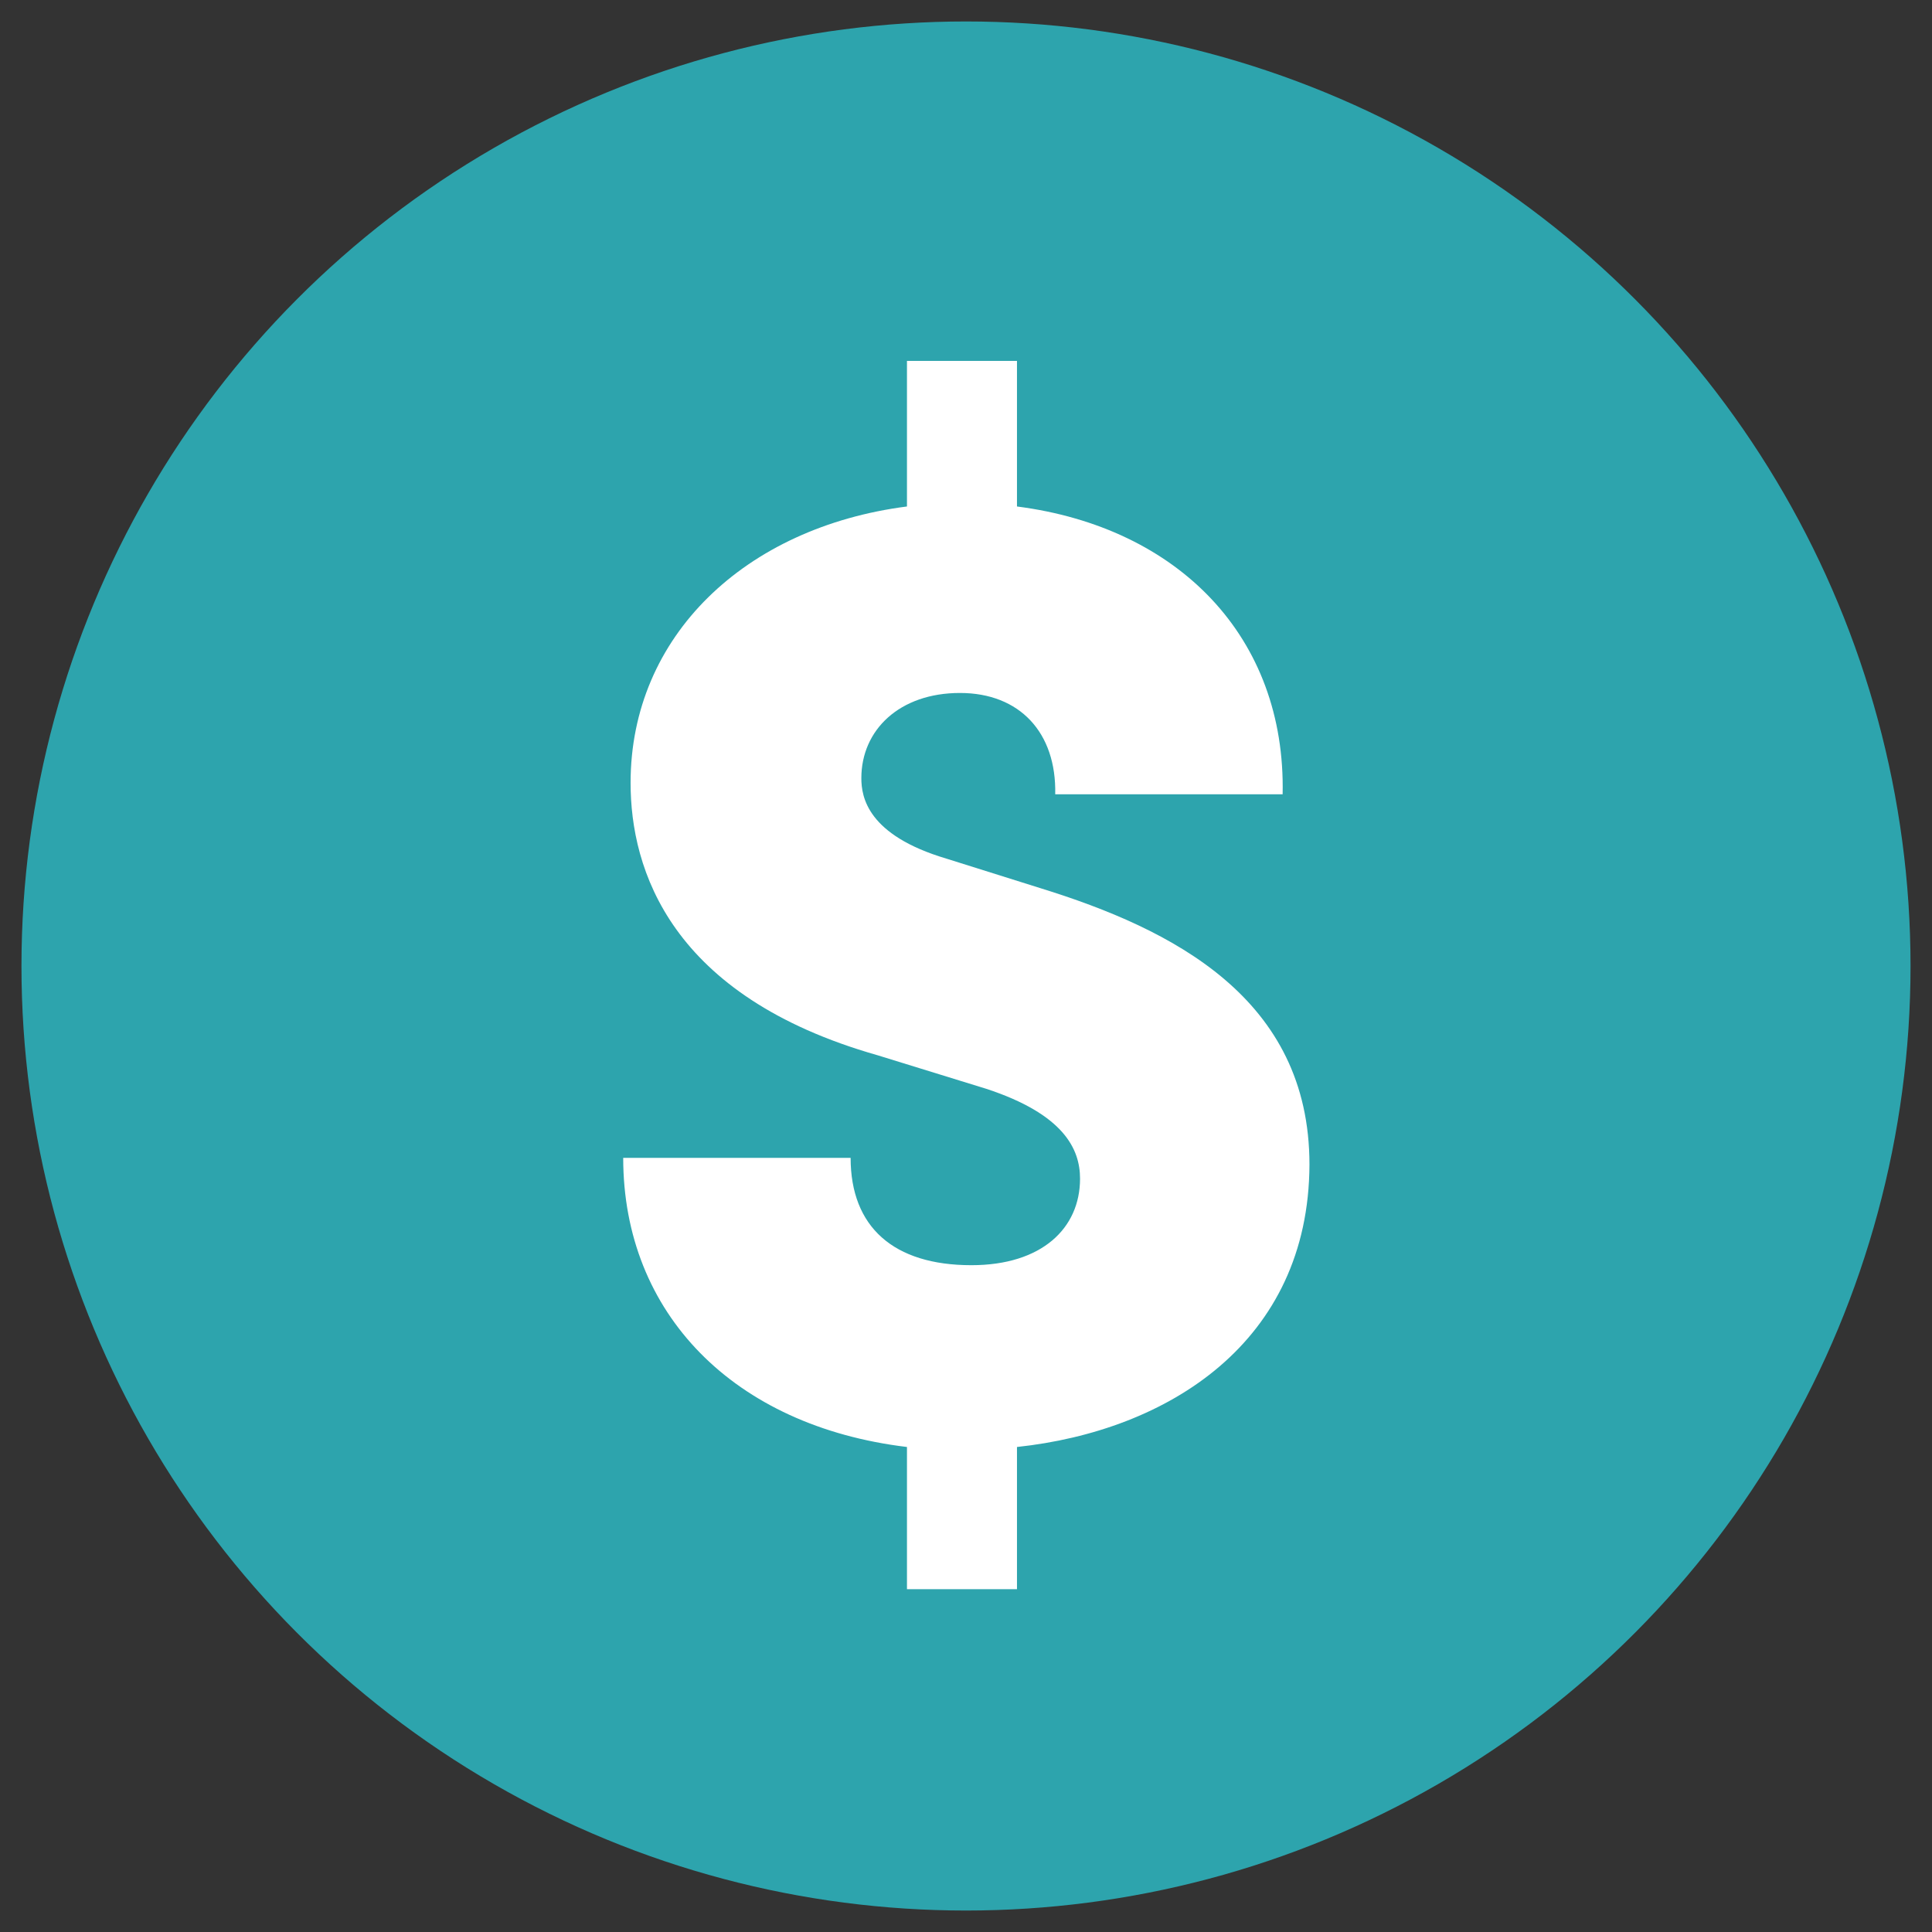
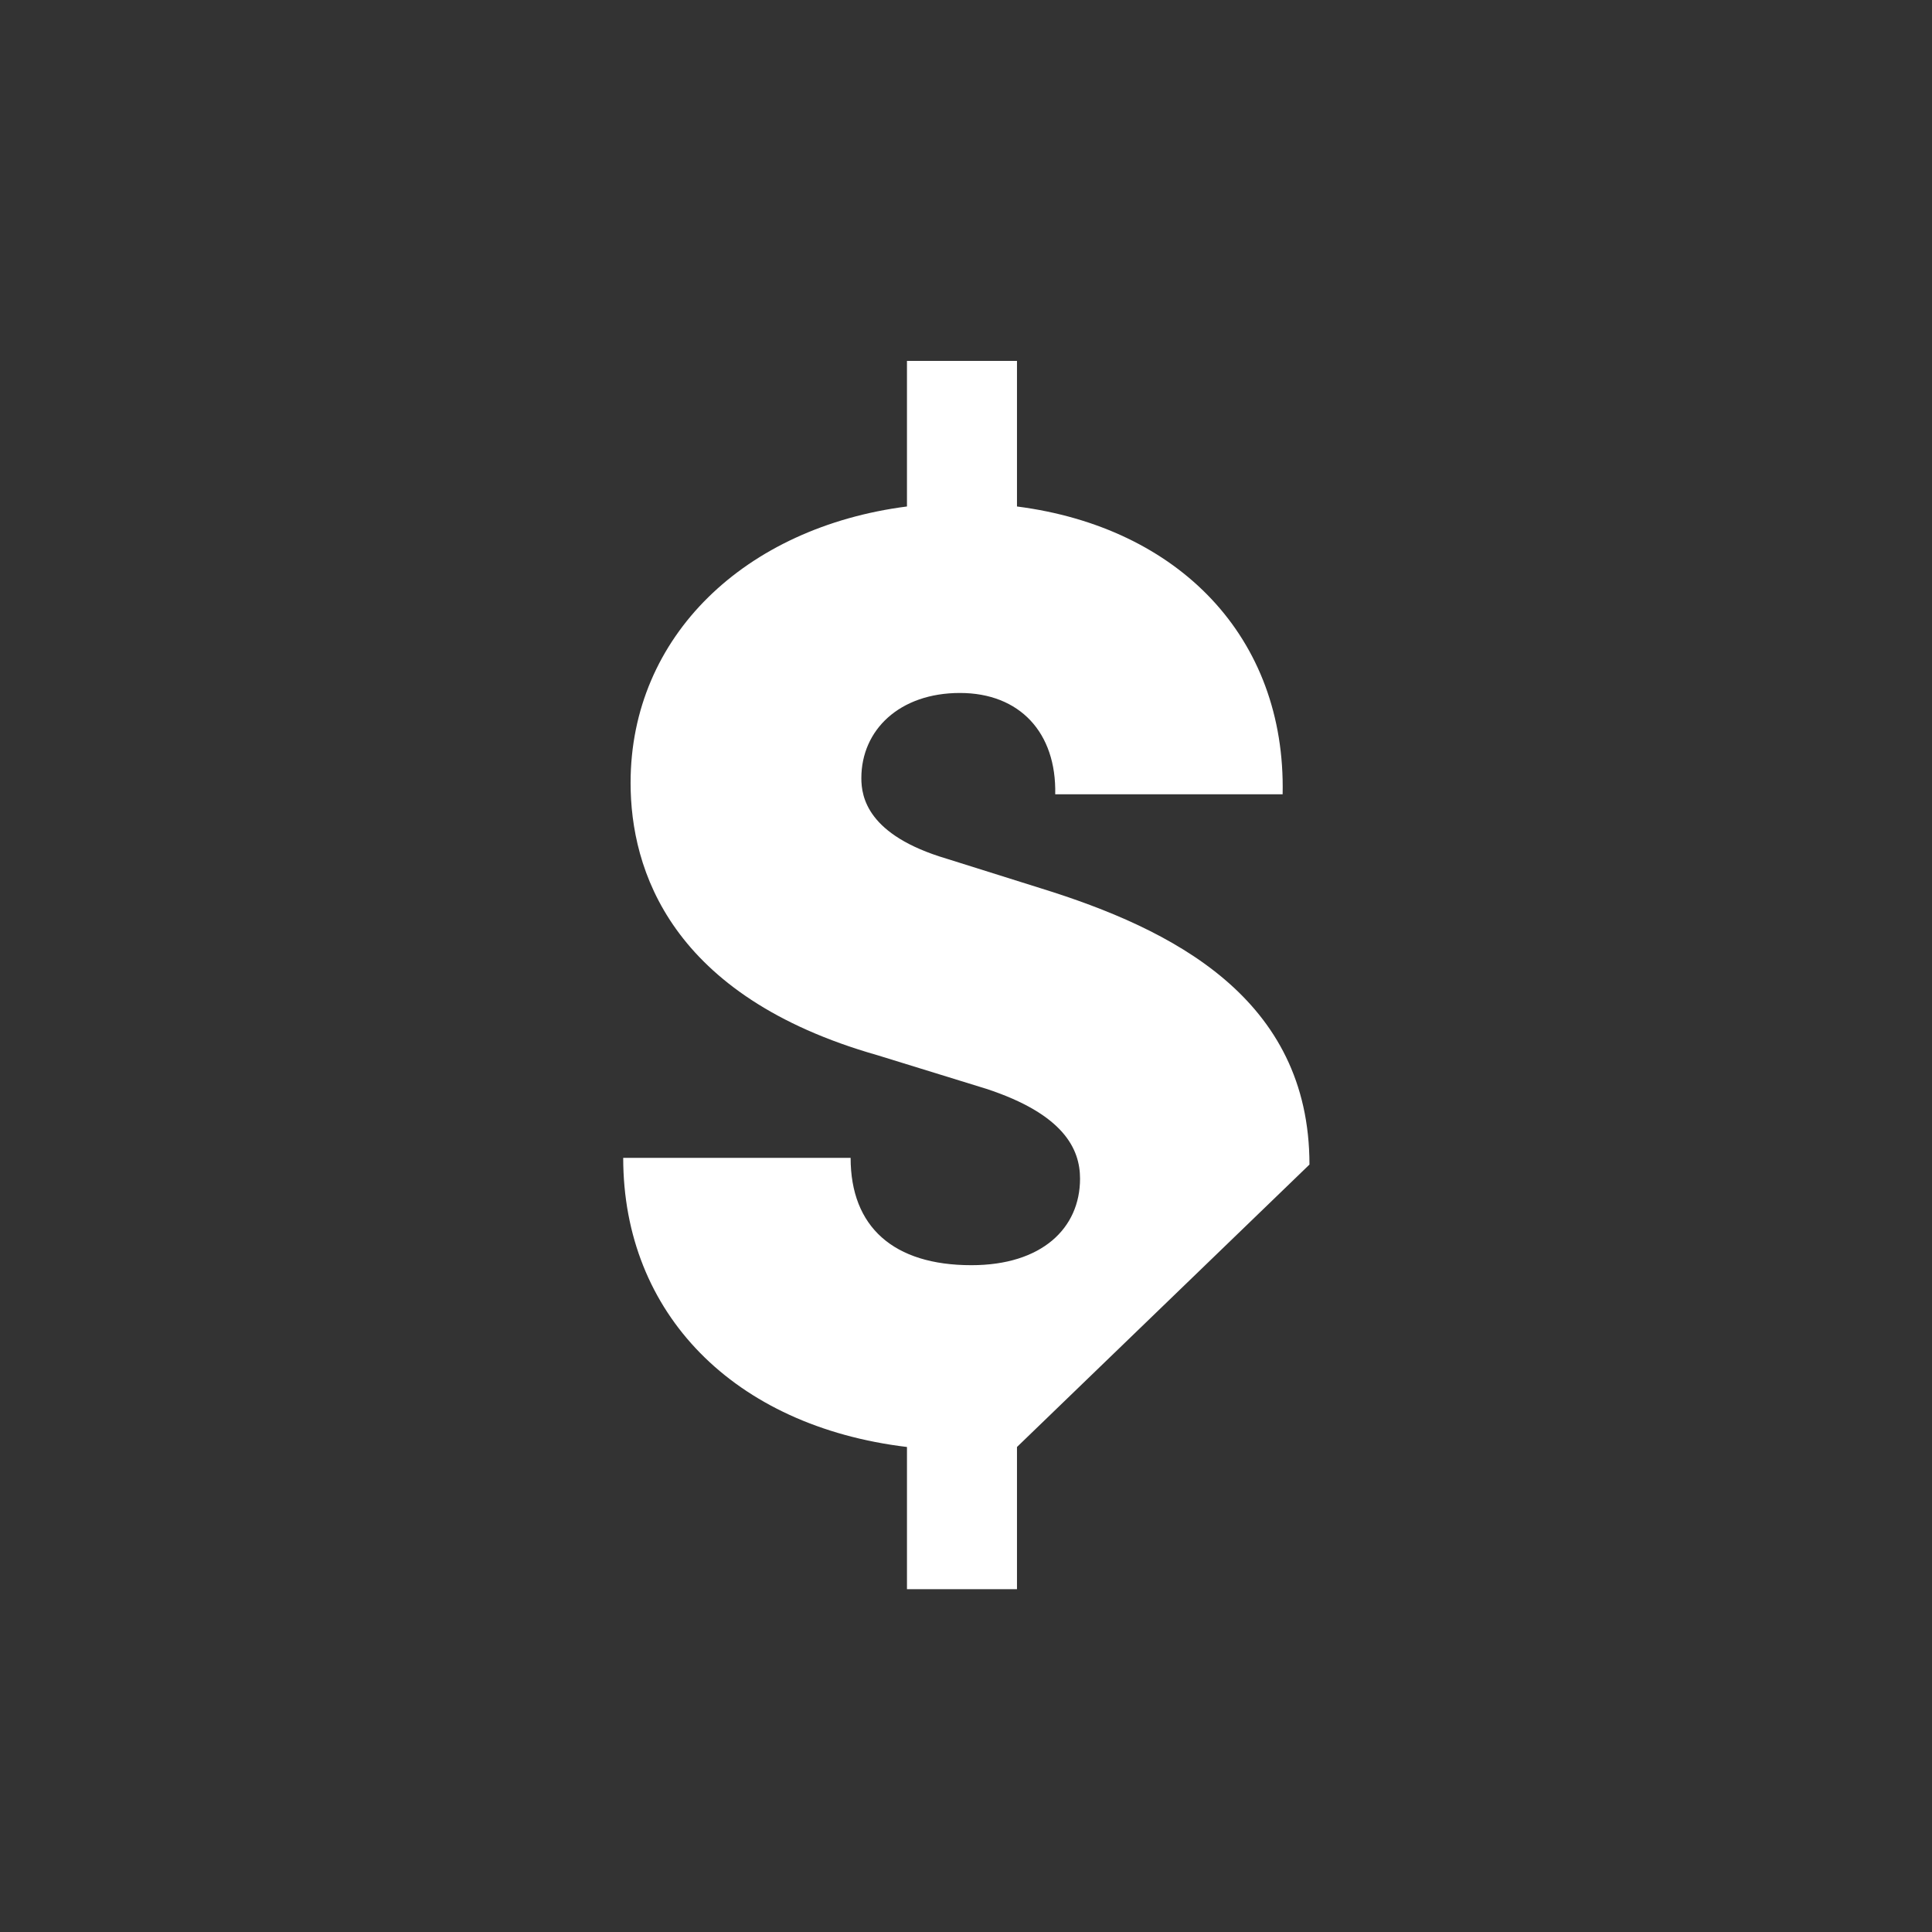
<svg xmlns="http://www.w3.org/2000/svg" version="1.1" id="Layer_1" x="0px" y="0px" viewBox="0 0 288 288" style="enable-background:new 0 0 288 288;" xml:space="preserve">
  <rect x="0" y="0" width="288" height="288" fill="#333333" stroke="none" />
  <style type="text/css">
	.st0{fill:#2DA4AD;}
	.st1{enable-background:new    ;}
	.st2{fill:#FFFFFF;}
</style>
-   <circle class="st0" cx="144" cy="144" r="140.8" />
  <g class="st1">
-     <path class="st2" d="M151.6,215.7v21.2h-16.4v-21.2c-25.8-3.1-42.3-19.9-42.3-43.1h33.9c0,10.3,6.4,16,18,16   c10.5,0,16.2-5.5,16.2-12.9c0-4.4-2.4-9.6-14-13.4l-16.2-5C99.9,148.5,94,129.6,94,116.7c0-21.9,17.1-38.1,41.2-41.2V53.8h16.4   v21.7c24.1,3.1,40.1,19.5,39.6,42.9h-33.9c0.2-9.2-5.3-15.1-14.2-15.1c-9,0-14.7,5.5-14.7,12.7c0,2.8,0.9,8.5,12.7,12l14,4.4   c19.7,6.1,40.1,16.4,40.1,41.2C195.1,200.1,174.1,213.3,151.6,215.7z" />
+     <path class="st2" d="M151.6,215.7v21.2h-16.4v-21.2c-25.8-3.1-42.3-19.9-42.3-43.1h33.9c0,10.3,6.4,16,18,16   c10.5,0,16.2-5.5,16.2-12.9c0-4.4-2.4-9.6-14-13.4l-16.2-5C99.9,148.5,94,129.6,94,116.7c0-21.9,17.1-38.1,41.2-41.2V53.8h16.4   v21.7c24.1,3.1,40.1,19.5,39.6,42.9h-33.9c0.2-9.2-5.3-15.1-14.2-15.1c-9,0-14.7,5.5-14.7,12.7c0,2.8,0.9,8.5,12.7,12l14,4.4   c19.7,6.1,40.1,16.4,40.1,41.2z" />
  </g>
</svg>